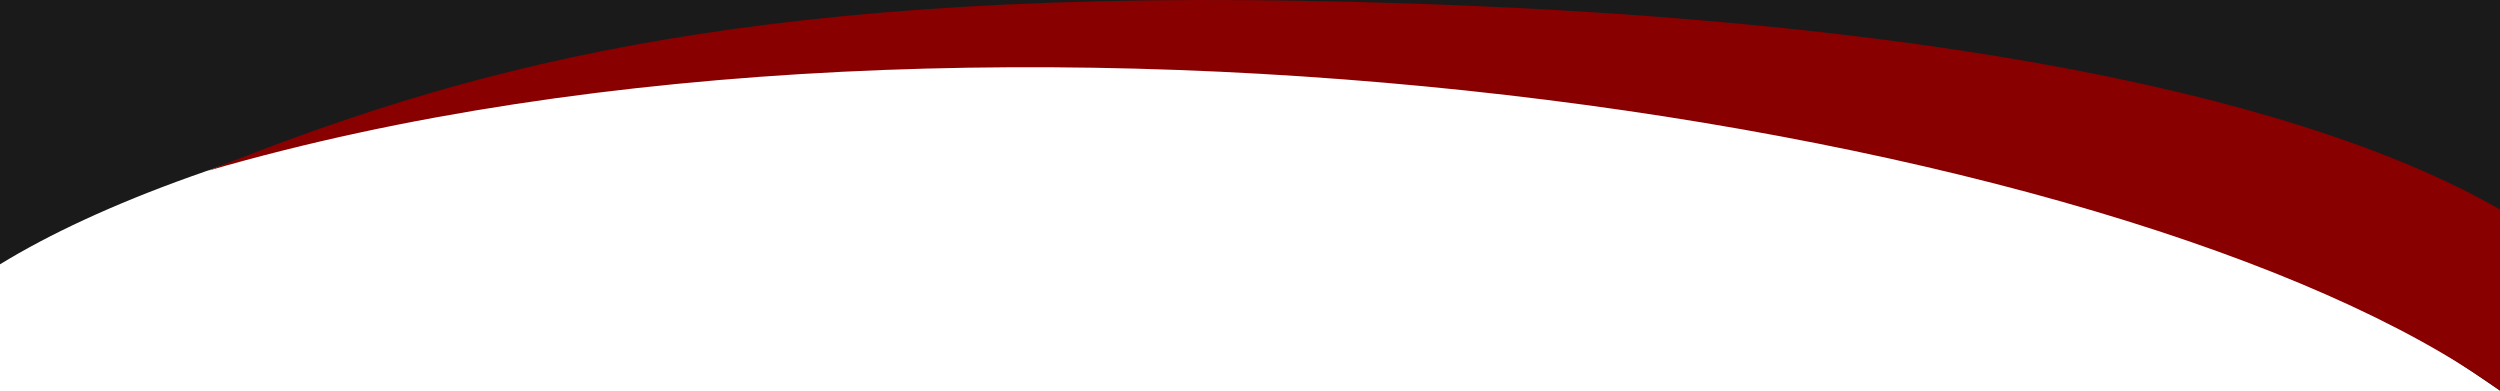
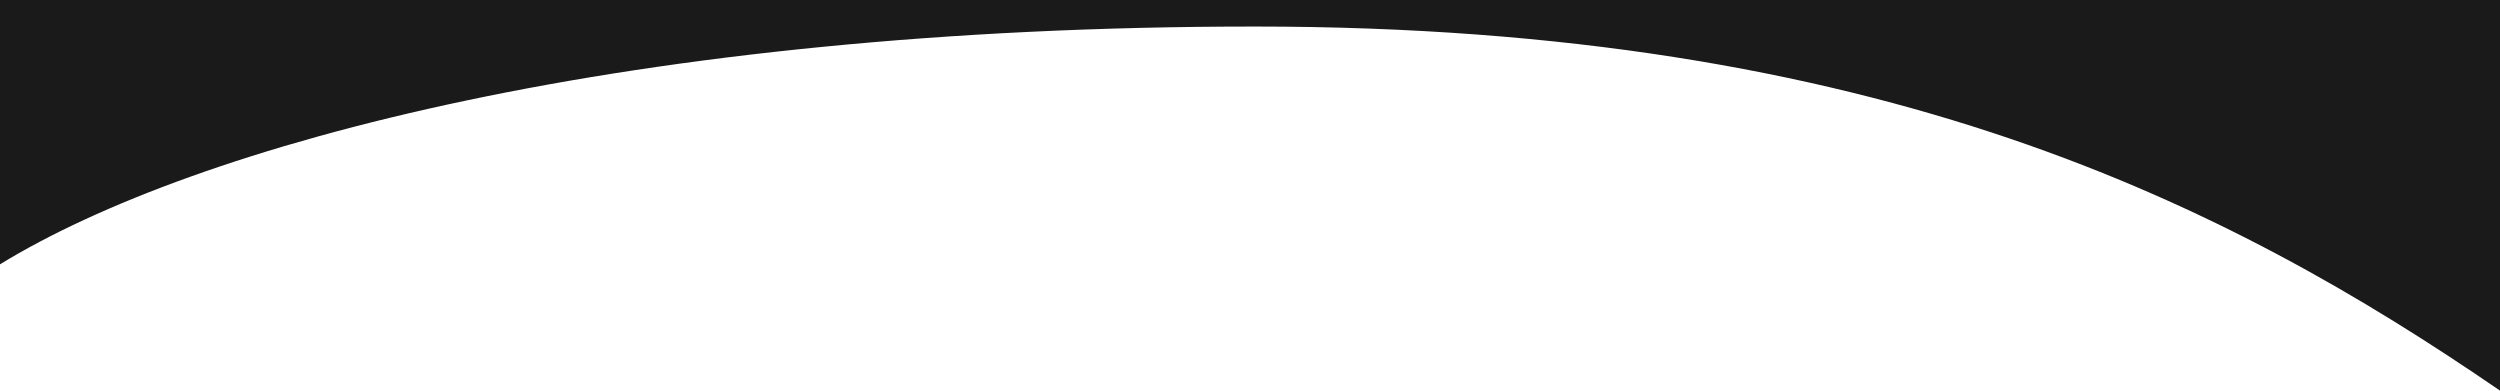
<svg xmlns="http://www.w3.org/2000/svg" width="1920" height="300" viewBox="0 0 1920 300">
  <g id="Group_172" data-name="Group 172" transform="translate(2657 4608)">
    <path id="Path_249" data-name="Path 249" d="M0,778H1920v300c-208.982-143.4-476.238-279.617-956.238-279.617S150,889,0,981C0,843.816,0,778,0,778Z" transform="translate(-2657 -5386)" fill="#1a1a1a" />
-     <path id="Path_250" data-name="Path 250" d="M160,1989.165c597.768-173.828,1474.156-37.437,1760,168.923V2018.975c-164.891-94.6-481.086-152.831-921.085-160.283S349.288,1913.863,160,1989.165Z" transform="translate(-2657 -6466.088)" fill="#800" />
  </g>
</svg>